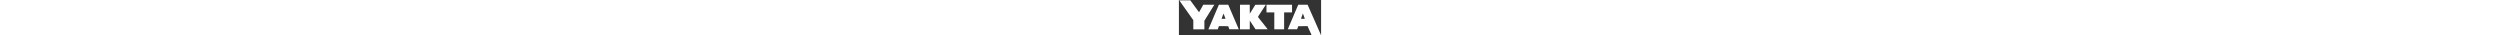
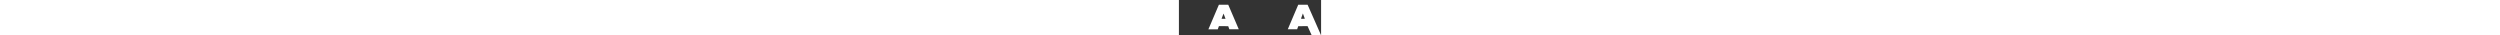
<svg xmlns="http://www.w3.org/2000/svg" version="1.0" height="24" fill="none" viewBox="0 0 1708 422" preserveAspectRatio="xMidYMid meet">
  <rect x="0" y="0" width="1708" height="422" fill="#333333" stroke="none" />
  <g transform="translate(0,422) scale(0.1,-0.1)" fill="#fff" stroke="none">
-     <path d="M99 4098 c32 -46 412 -582 845 -1192 l786 -1109 0 -549 0 -548 665 0 665 0 0 515 0 515 577 927 c317 511 585 943 596 961 l19 32 -664 0 -664 0 -249 -450 c-137 -247 -252 -450 -256 -450 -4 0 -218 289 -475 643 -258 353 -492 675 -522 715 l-53 72 -664 0 -665 0 59 -82z" />
    <path d="M4461 2853 c-187 -439 -470 -1103 -629 -1475 l-290 -678 563 0 562 0 69 190 69 190 559 -3 559 -2 68 -185 67 -185 566 -3 c311 -1 566 0 566 3 0 3 -269 632 -599 1398 -329 765 -613 1427 -631 1470 l-33 77 -562 0 -563 0 -341 -797z m998 -515 c51 -138 104 -280 117 -315 l24 -63 -239 0 -238 0 116 315 c63 173 118 315 121 315 4 0 48 -113 99 -252z" />
-     <path d="M7340 2175 l0 -1475 585 0 585 0 2 523 3 522 345 -522 345 -522 733 -1 734 0 -40 48 c-71 86 -1122 1412 -1133 1430 -10 16 43 102 371 603 211 321 425 648 477 727 l93 142 -631 -2 -631 -3 -331 -537 -332 -536 -3 539 -2 539 -585 0 -585 0 0 -1475z" />
-     <path d="M10520 3190 l0 -460 470 0 470 0 0 -1015 0 -1015 590 0 590 0 0 1015 0 1015 475 0 475 0 0 460 0 460 -1535 0 -1535 0 0 -460z" />
    <path d="M14288 3543 c-25 -60 -307 -721 -627 -1470 -319 -749 -581 -1364 -581 -1367 0 -4 252 -5 561 -4 l561 3 67 185 68 185 560 3 559 2 244 -540 243 -540 559 0 c547 0 558 0 558 20 0 10 -356 821 -791 1802 -435 981 -795 1793 -800 1806 l-9 22 -563 0 -564 0 -45 -107z m727 -1268 c59 -159 110 -296 112 -302 4 -10 -46 -13 -232 -13 -186 0 -236 3 -232 13 2 6 52 145 111 307 59 162 109 302 112 310 5 12 8 11 14 -5 4 -11 56 -150 115 -310z" />
  </g>
</svg>